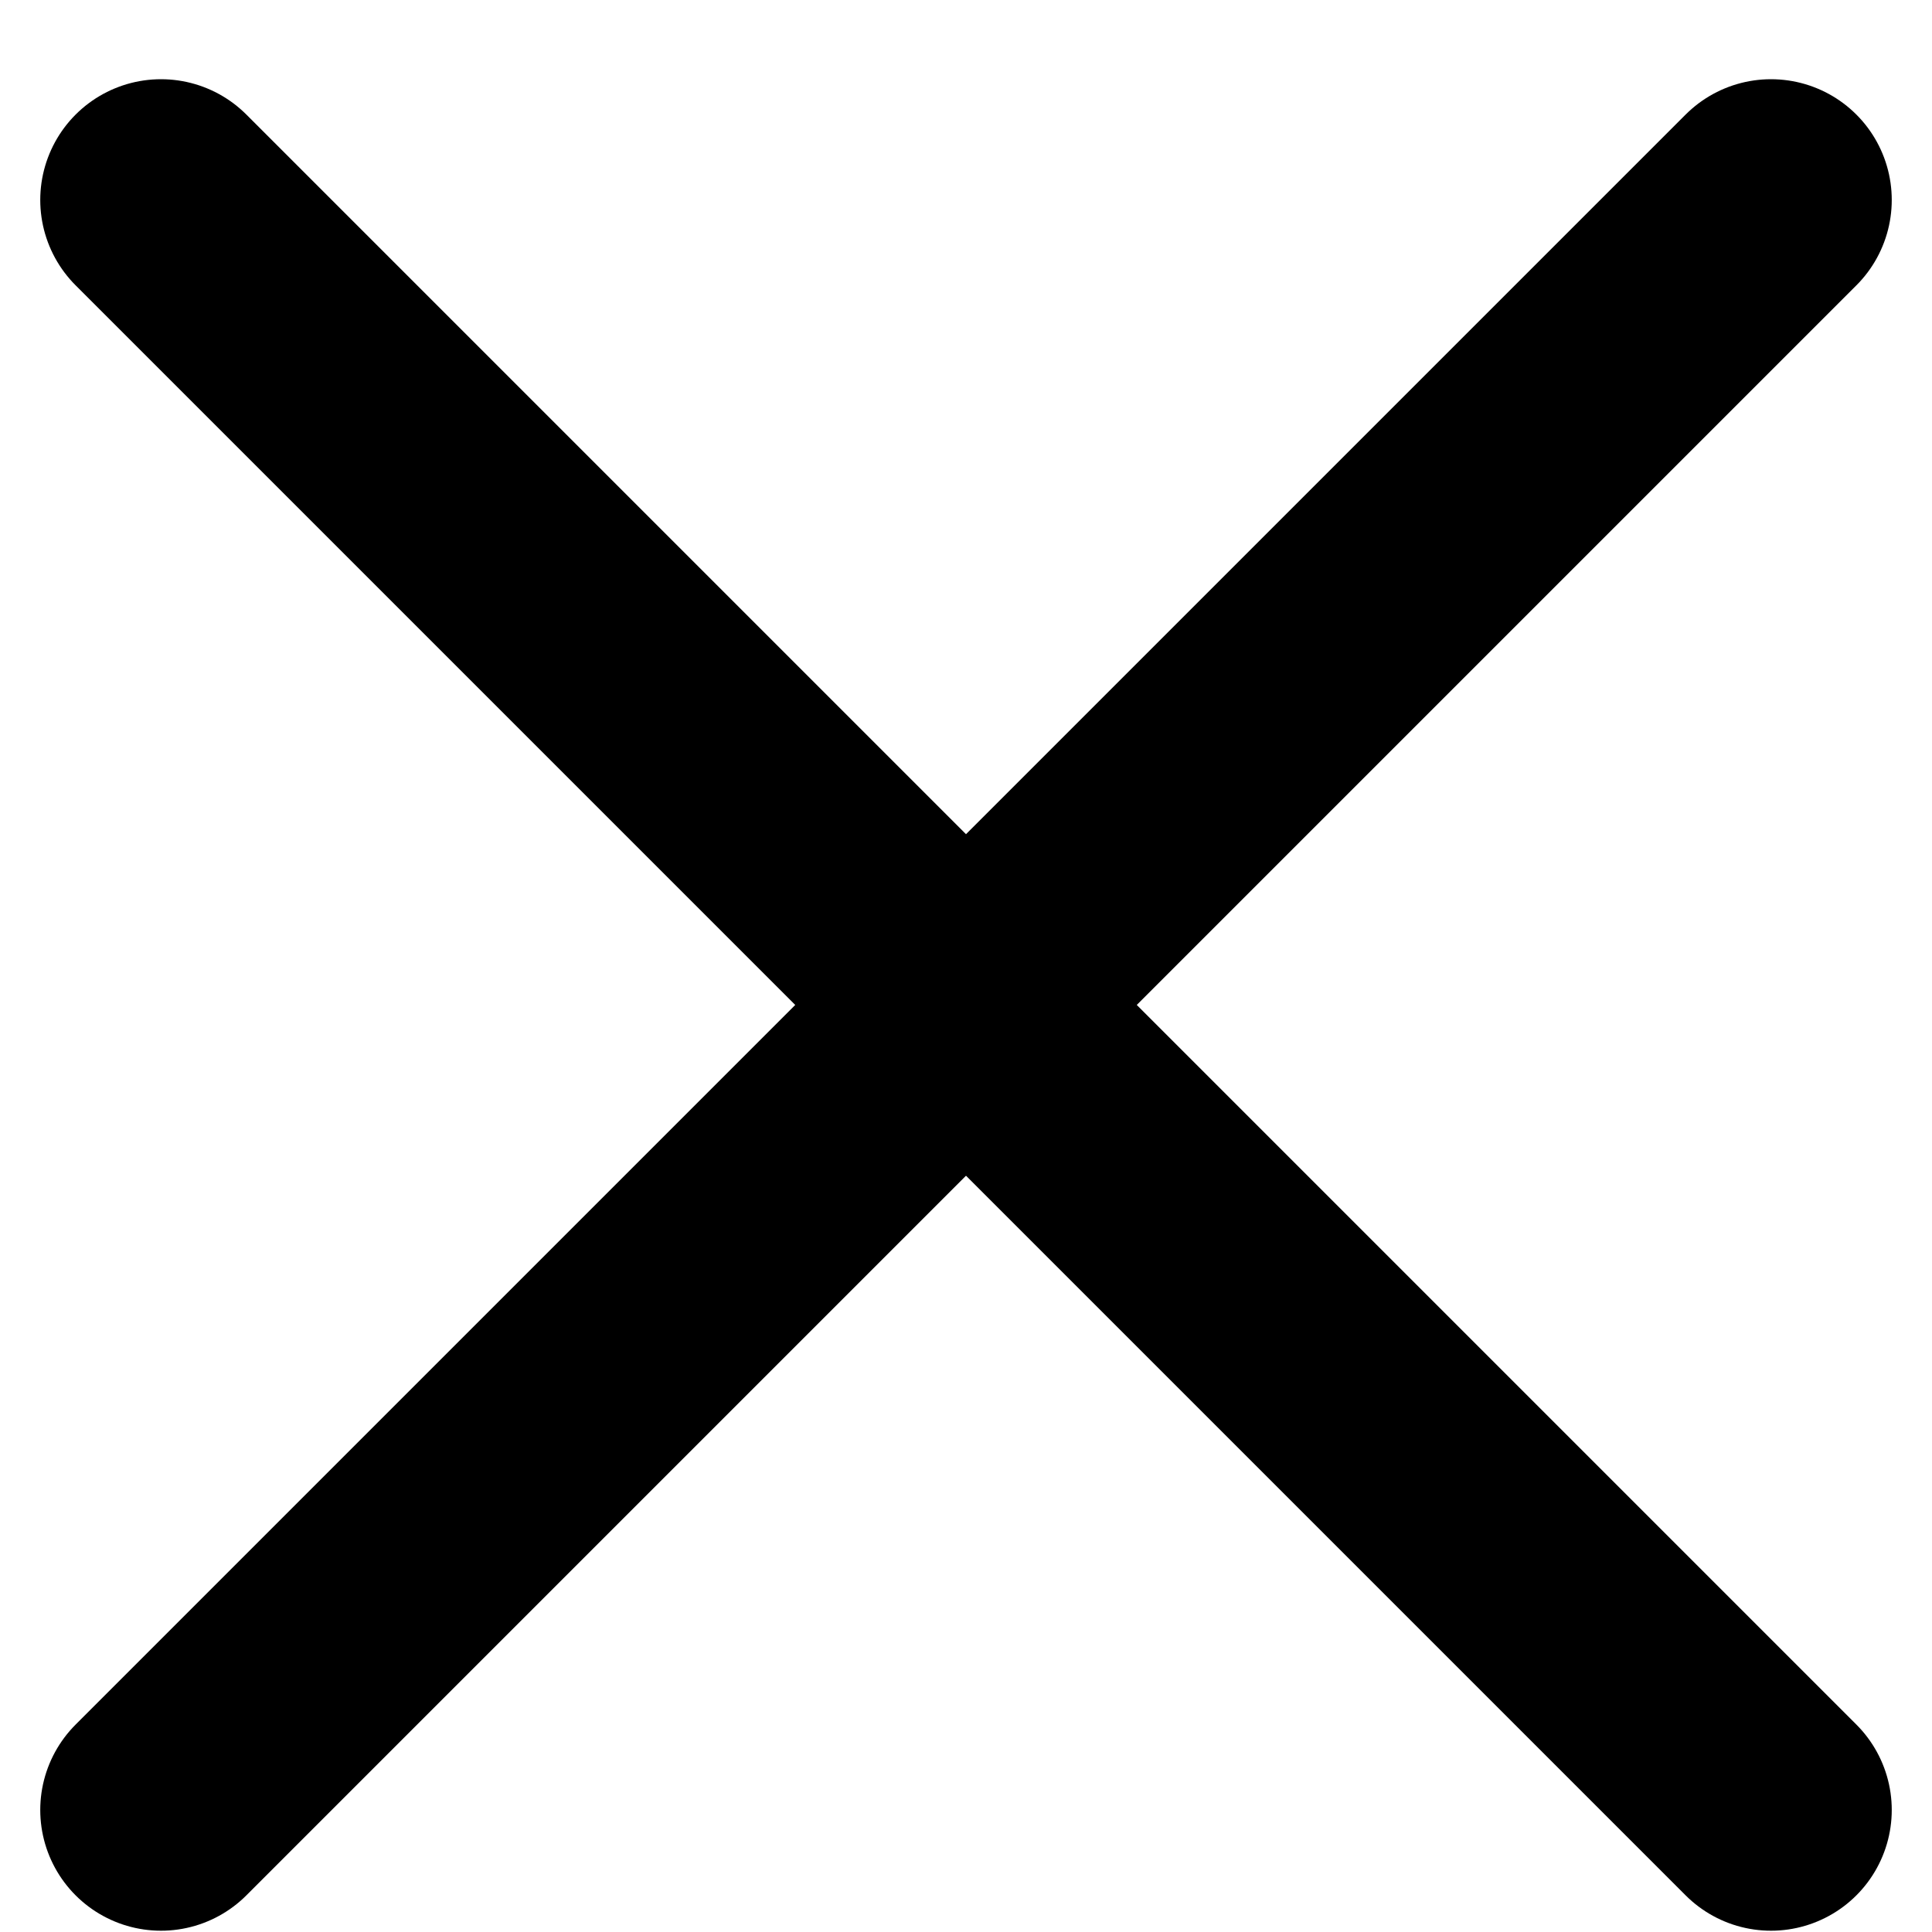
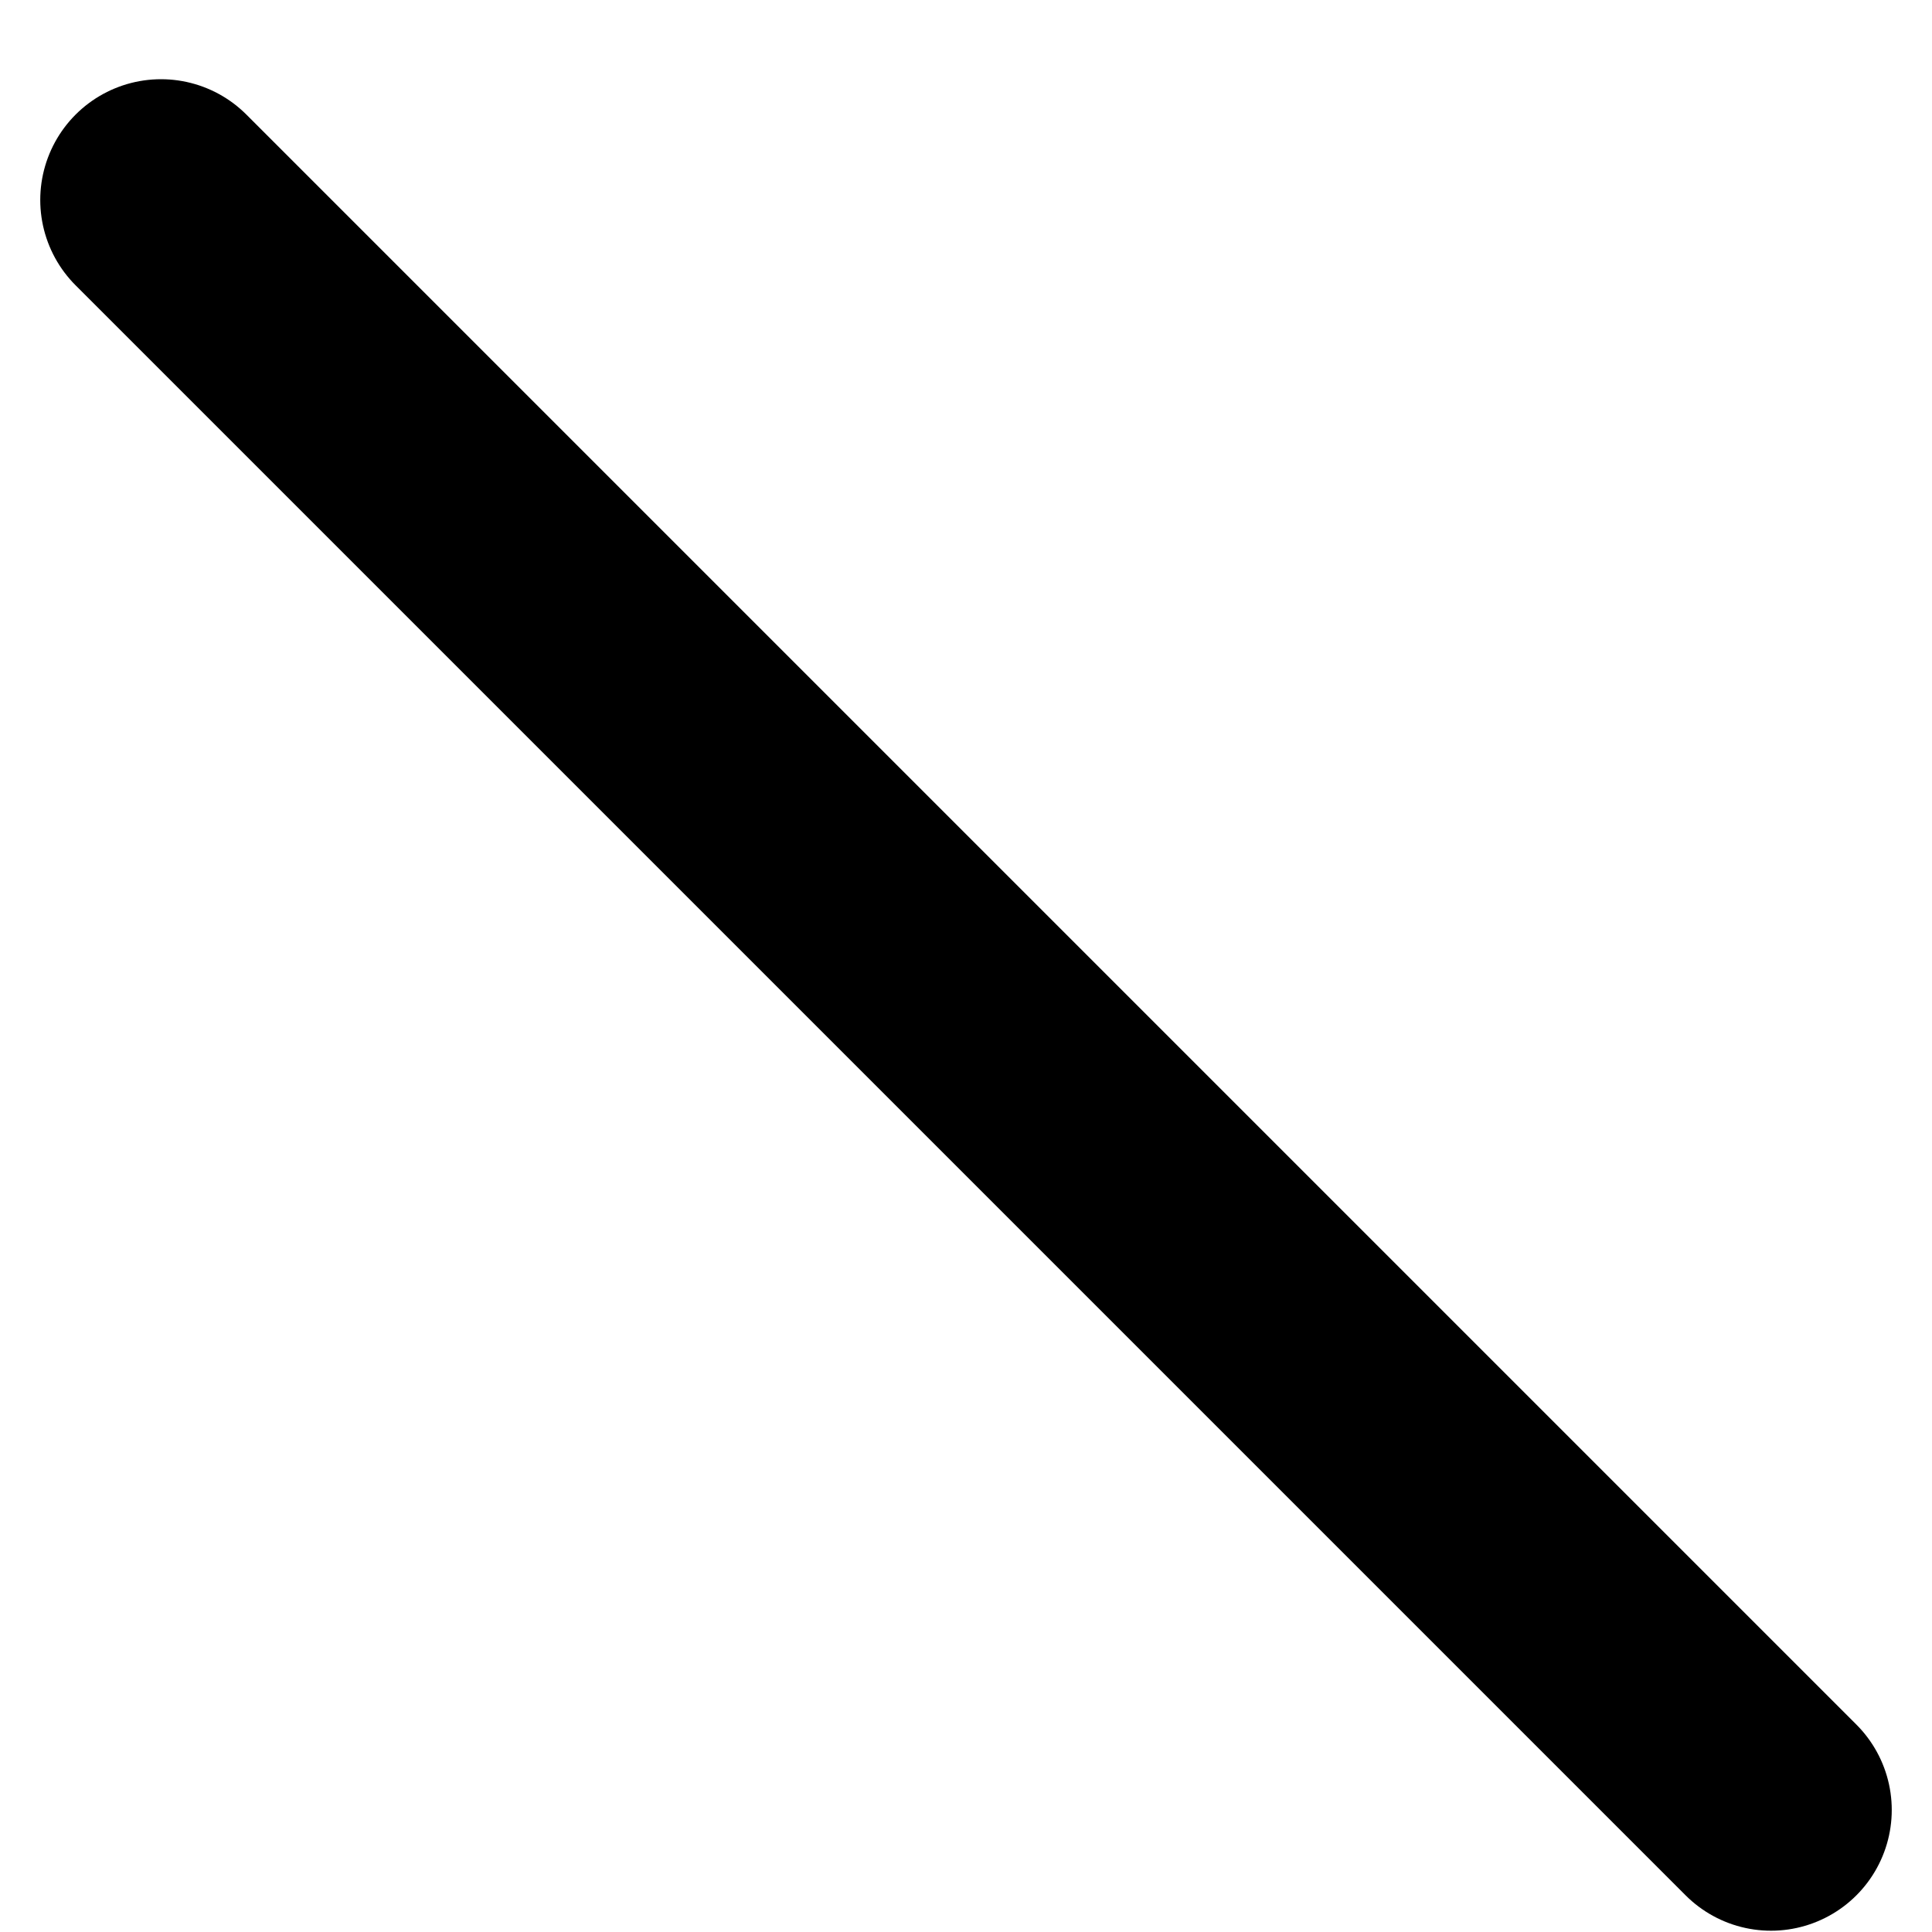
<svg xmlns="http://www.w3.org/2000/svg" width="12" height="12" viewBox="0 0 12 12" fill="none">
-   <path d="M1 1.242L11 11.242M1 11.242L11 1.242" stroke="black" stroke-width="1.5" stroke-linecap="round" />
+   <path d="M1 1.242L11 11.242M1 11.242" stroke="black" stroke-width="1.5" stroke-linecap="round" />
</svg>